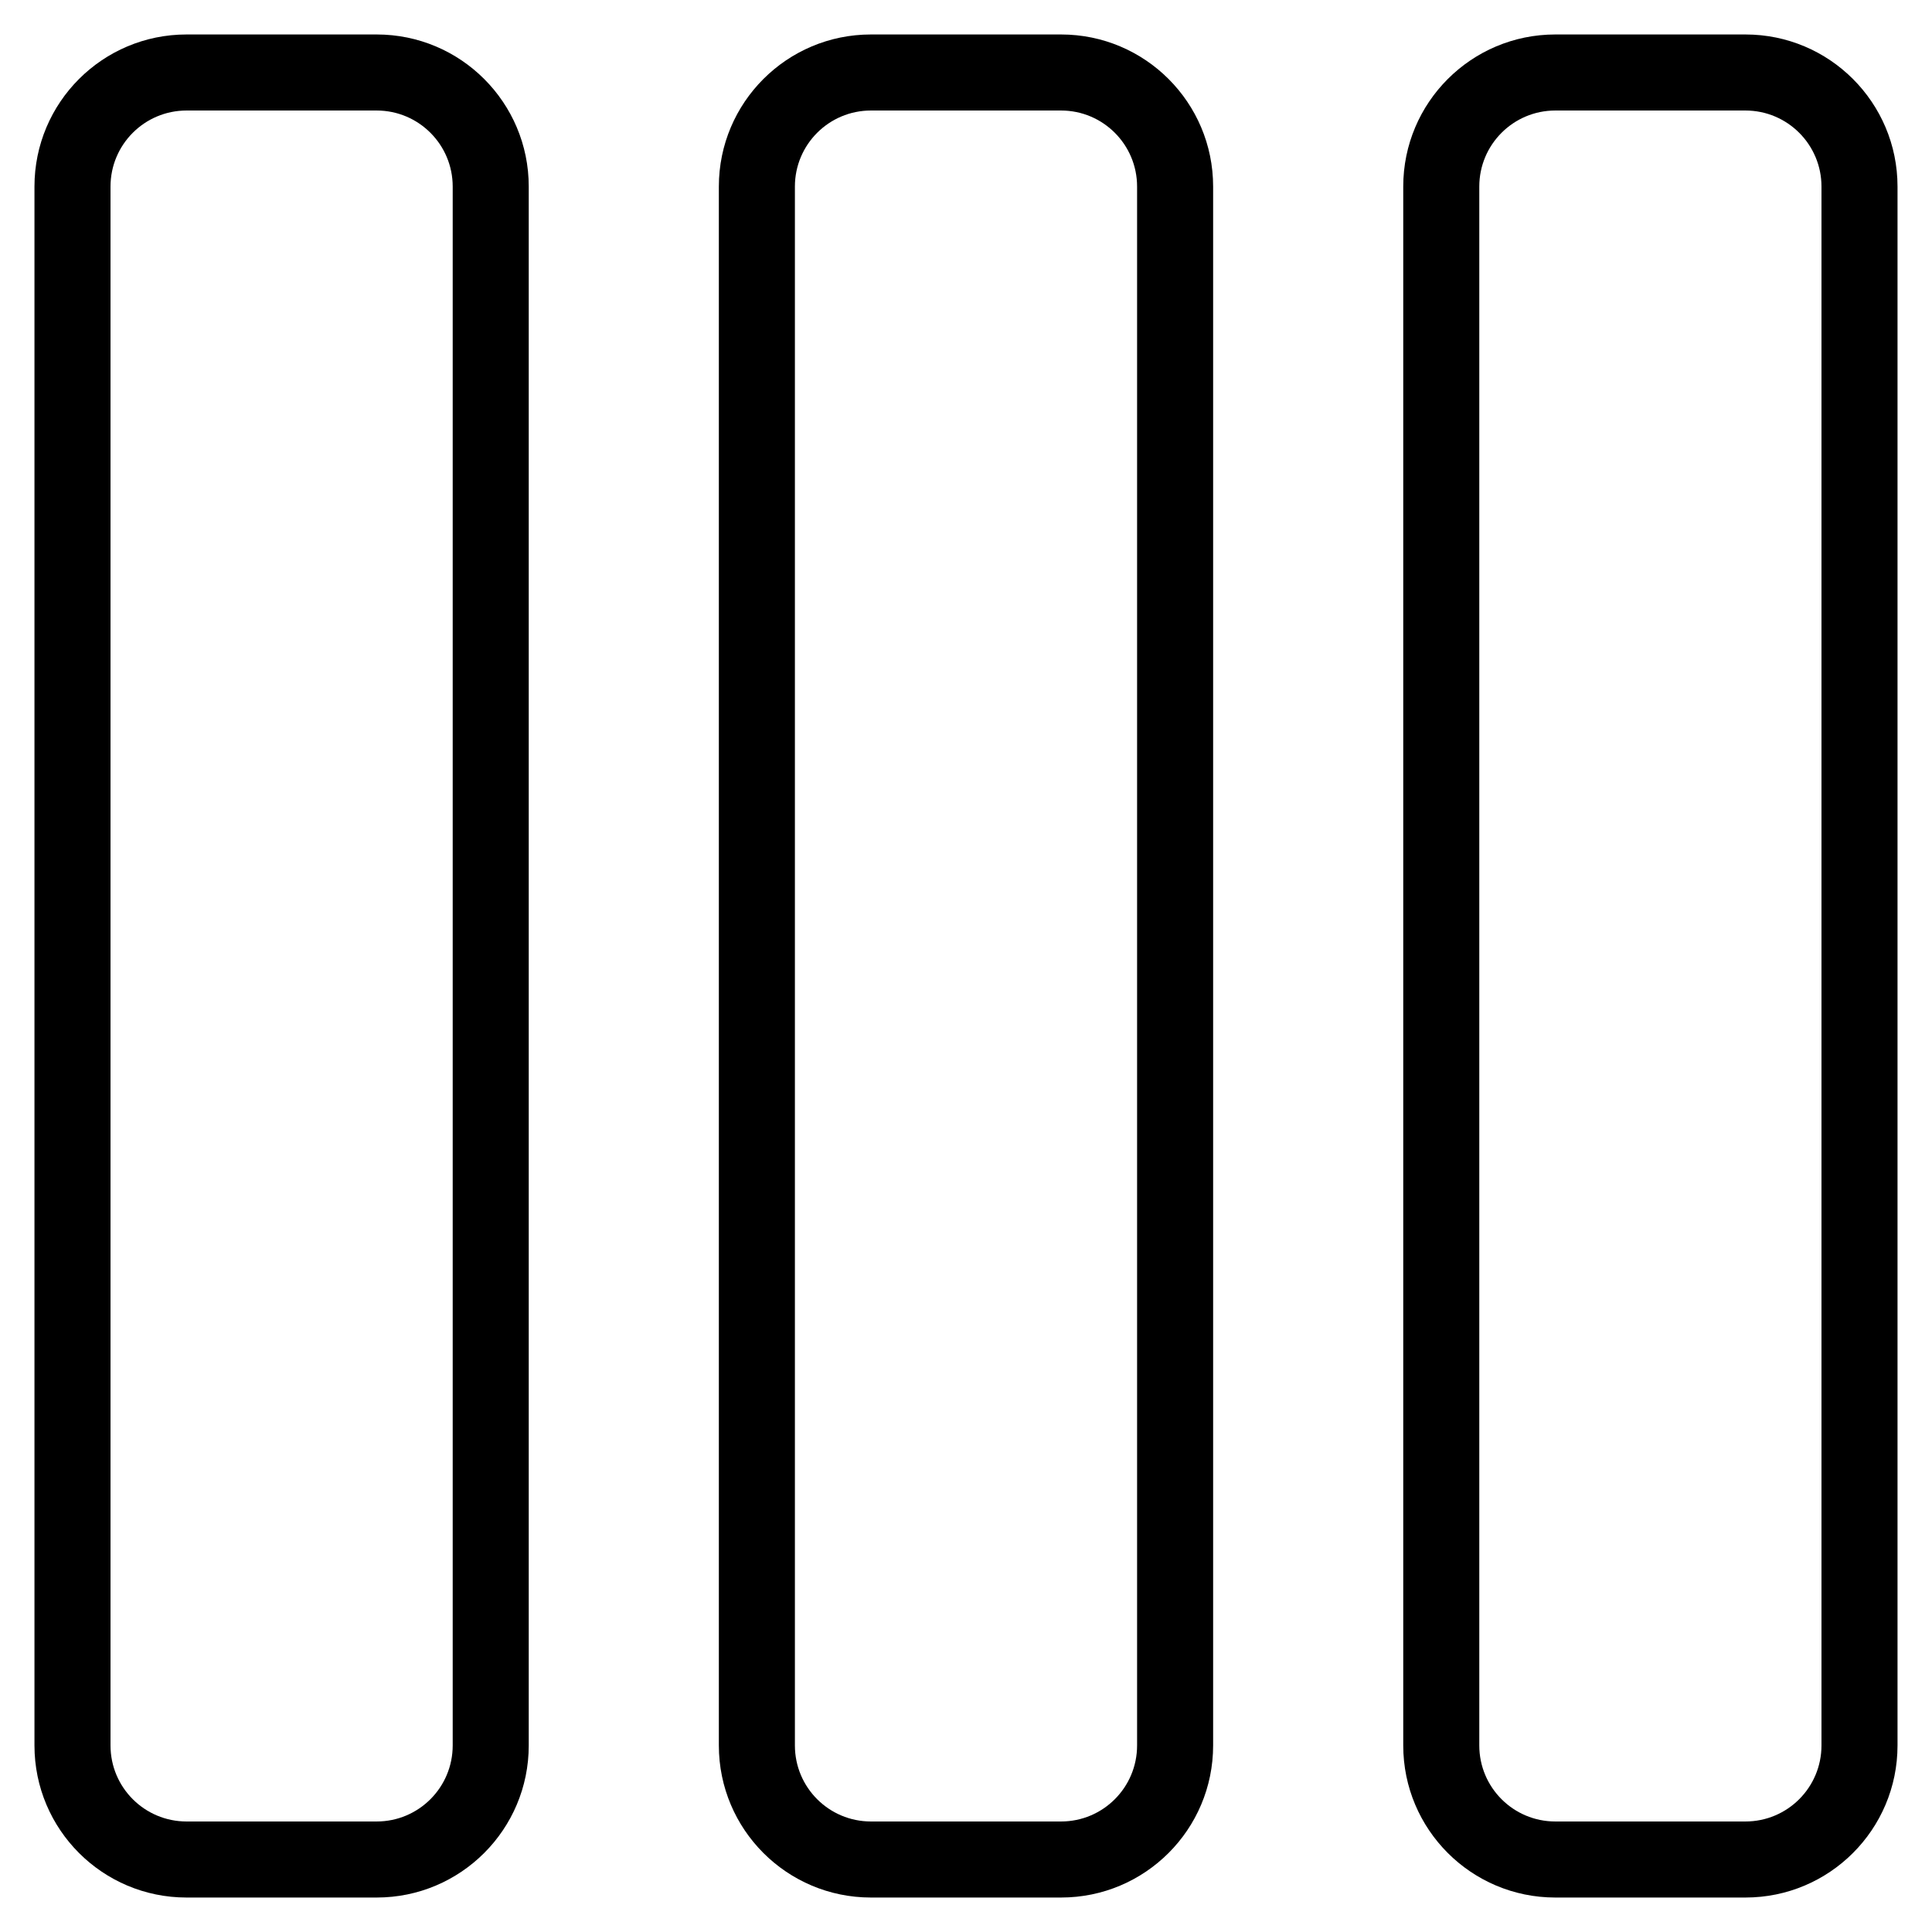
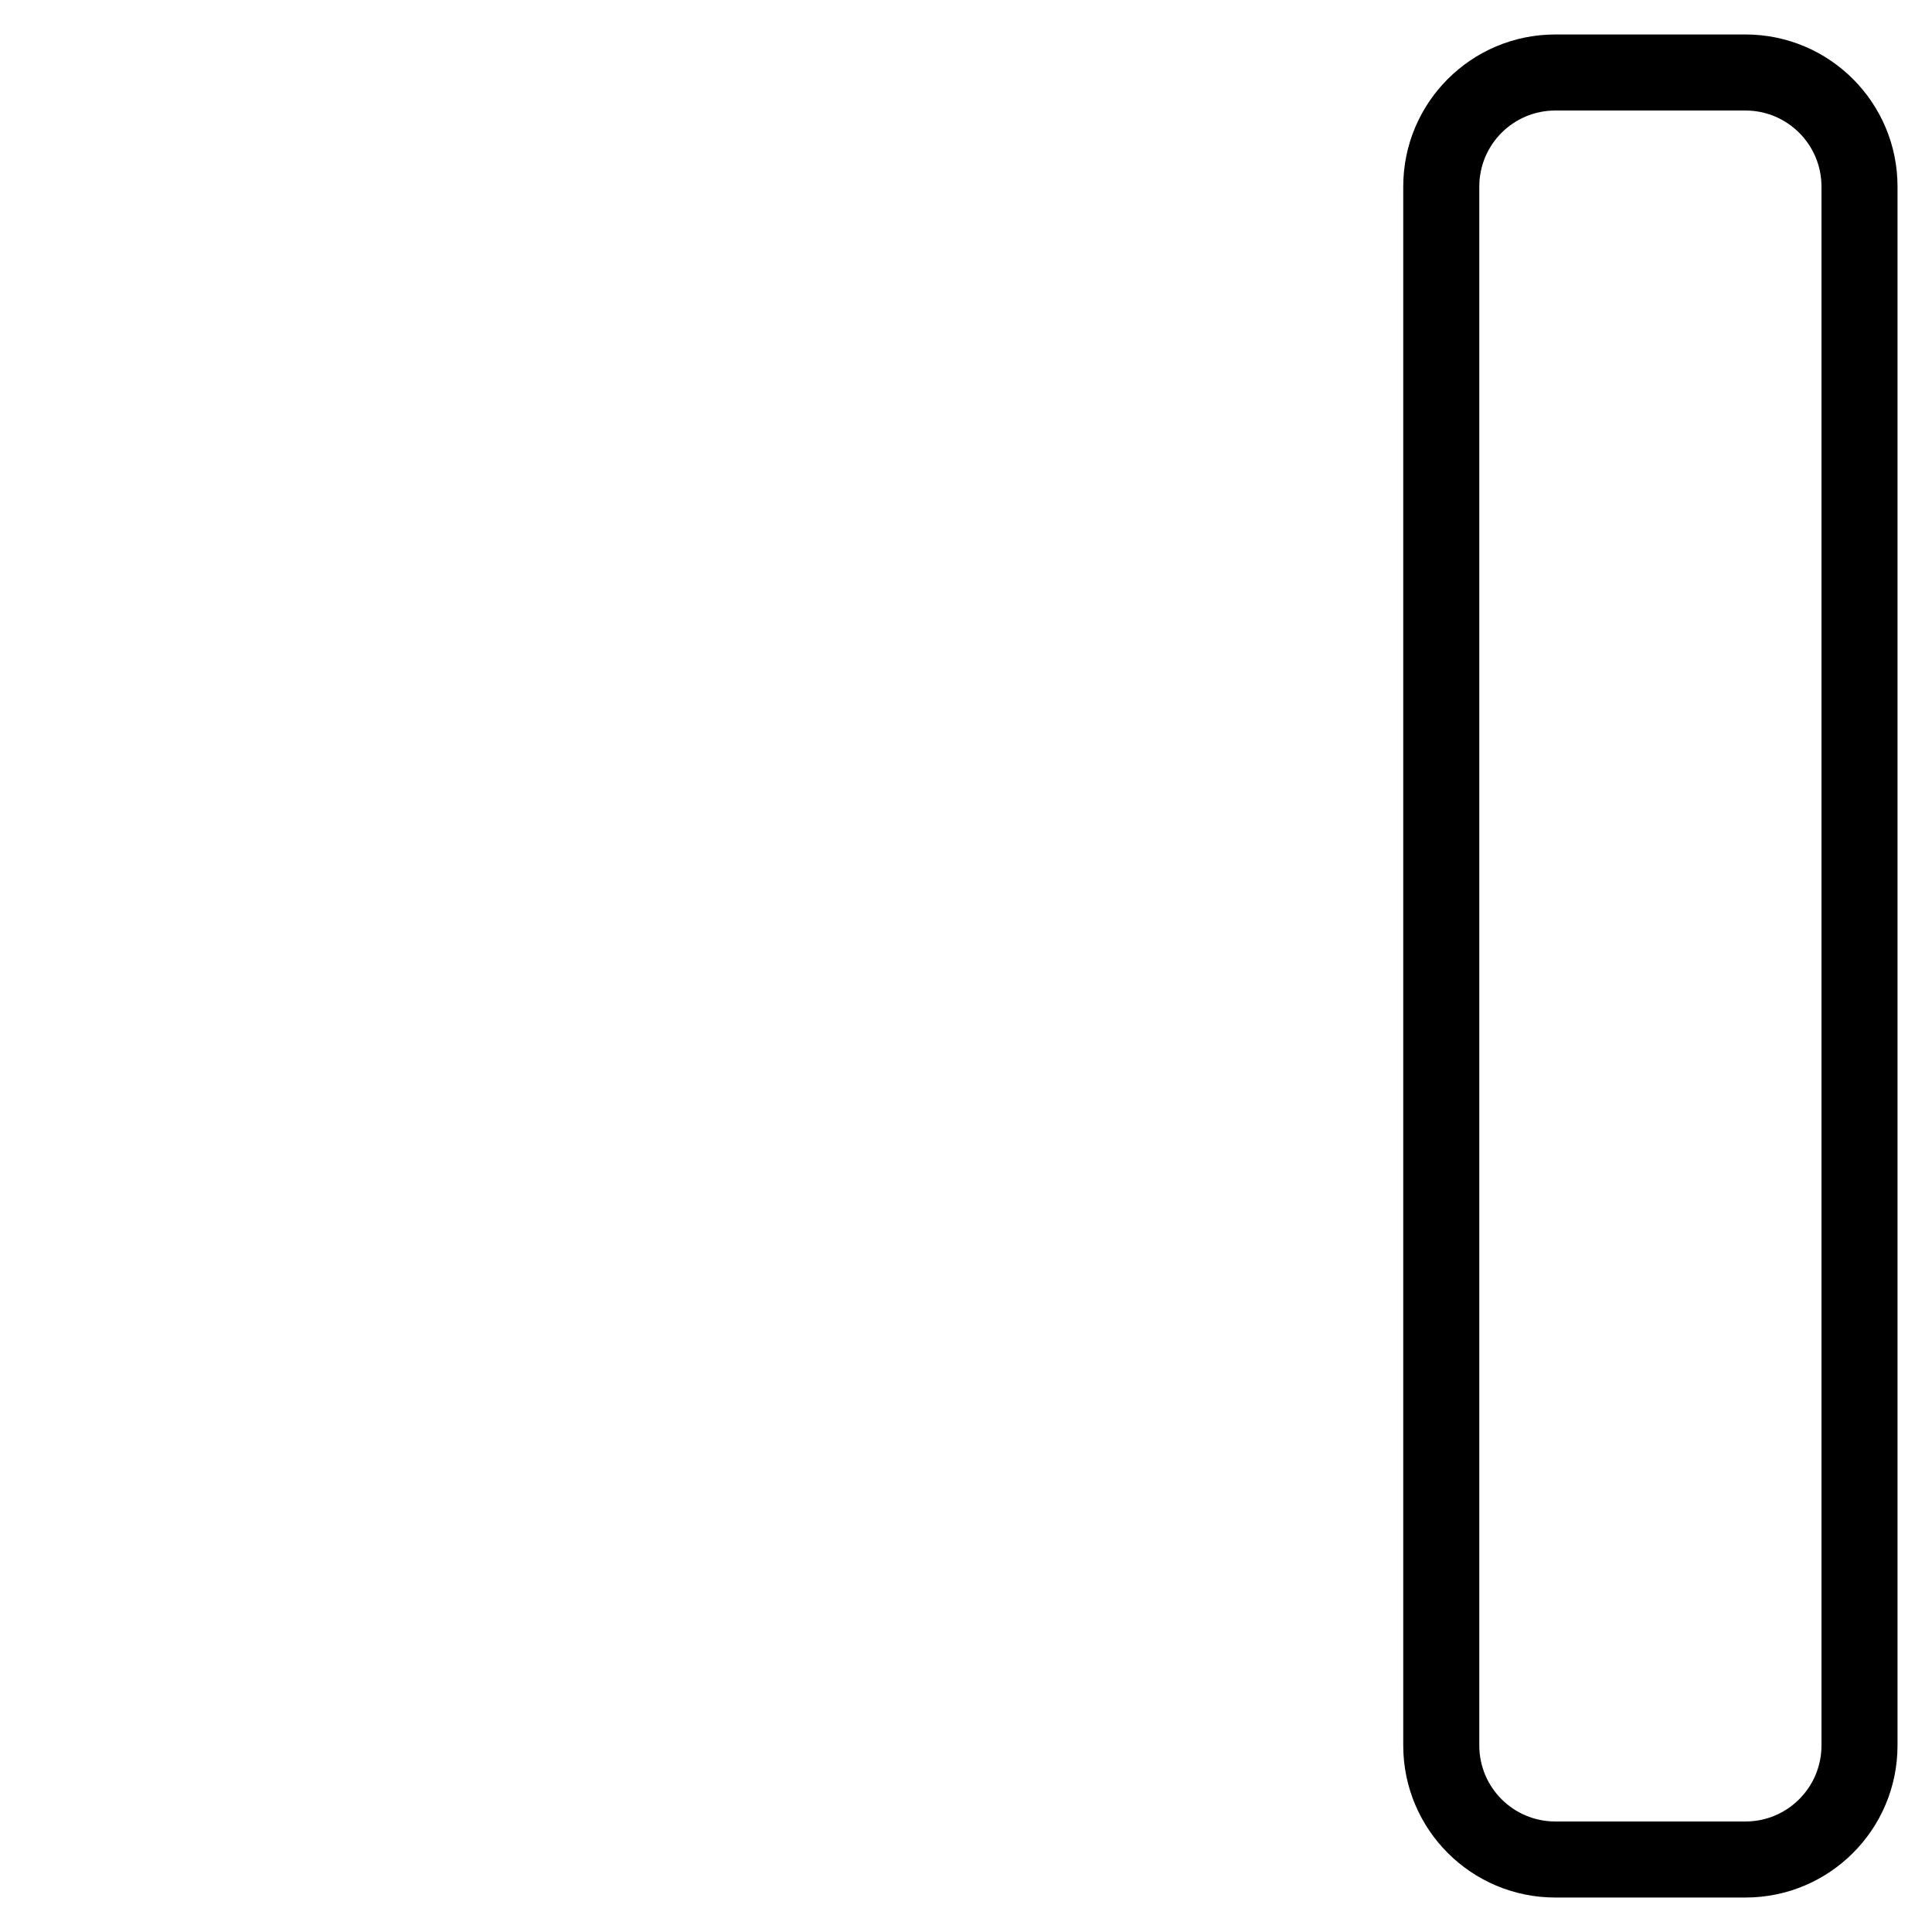
<svg xmlns="http://www.w3.org/2000/svg" fill="#000000" width="800px" height="800px" version="1.1" viewBox="144 144 512 512">
  <g>
    <path d="m626.71 193.44c0-11.129-9.02-20.152-20.152-20.152h-50.379c-11.129 0-20.152 9.023-20.152 20.152v413.12c0 11.133 9.023 20.152 20.152 20.152h50.379c11.133 0 20.152-9.02 20.152-20.152zm20.152 0v413.12c0 22.262-18.043 40.305-40.305 40.305h-50.379c-22.262 0-40.305-18.043-40.305-40.305v-413.12c0-22.262 18.043-40.305 40.305-40.305h50.379c22.262 0 40.305 18.043 40.305 40.305z" />
-     <path d="m445.34 193.44c0-11.129-9.02-20.152-20.152-20.152h-50.379c-11.129 0-20.152 9.023-20.152 20.152v413.12c0 11.133 9.023 20.152 20.152 20.152h50.379c11.133 0 20.152-9.02 20.152-20.152zm20.152 0v413.12c0 22.262-18.043 40.305-40.305 40.305h-50.379c-22.262 0-40.305-18.043-40.305-40.305v-413.12c0-22.262 18.043-40.305 40.305-40.305h50.379c22.262 0 40.305 18.043 40.305 40.305z" />
-     <path d="m263.97 193.44c0-11.129-9.02-20.152-20.152-20.152h-50.379c-11.129 0-20.152 9.023-20.152 20.152v413.12c0 11.133 9.023 20.152 20.152 20.152h50.379c11.133 0 20.152-9.02 20.152-20.152zm20.152 0v413.12c0 22.262-18.043 40.305-40.305 40.305h-50.379c-22.262 0-40.305-18.043-40.305-40.305v-413.12c0-22.262 18.043-40.305 40.305-40.305h50.379c22.262 0 40.305 18.043 40.305 40.305z" />
  </g>
</svg>